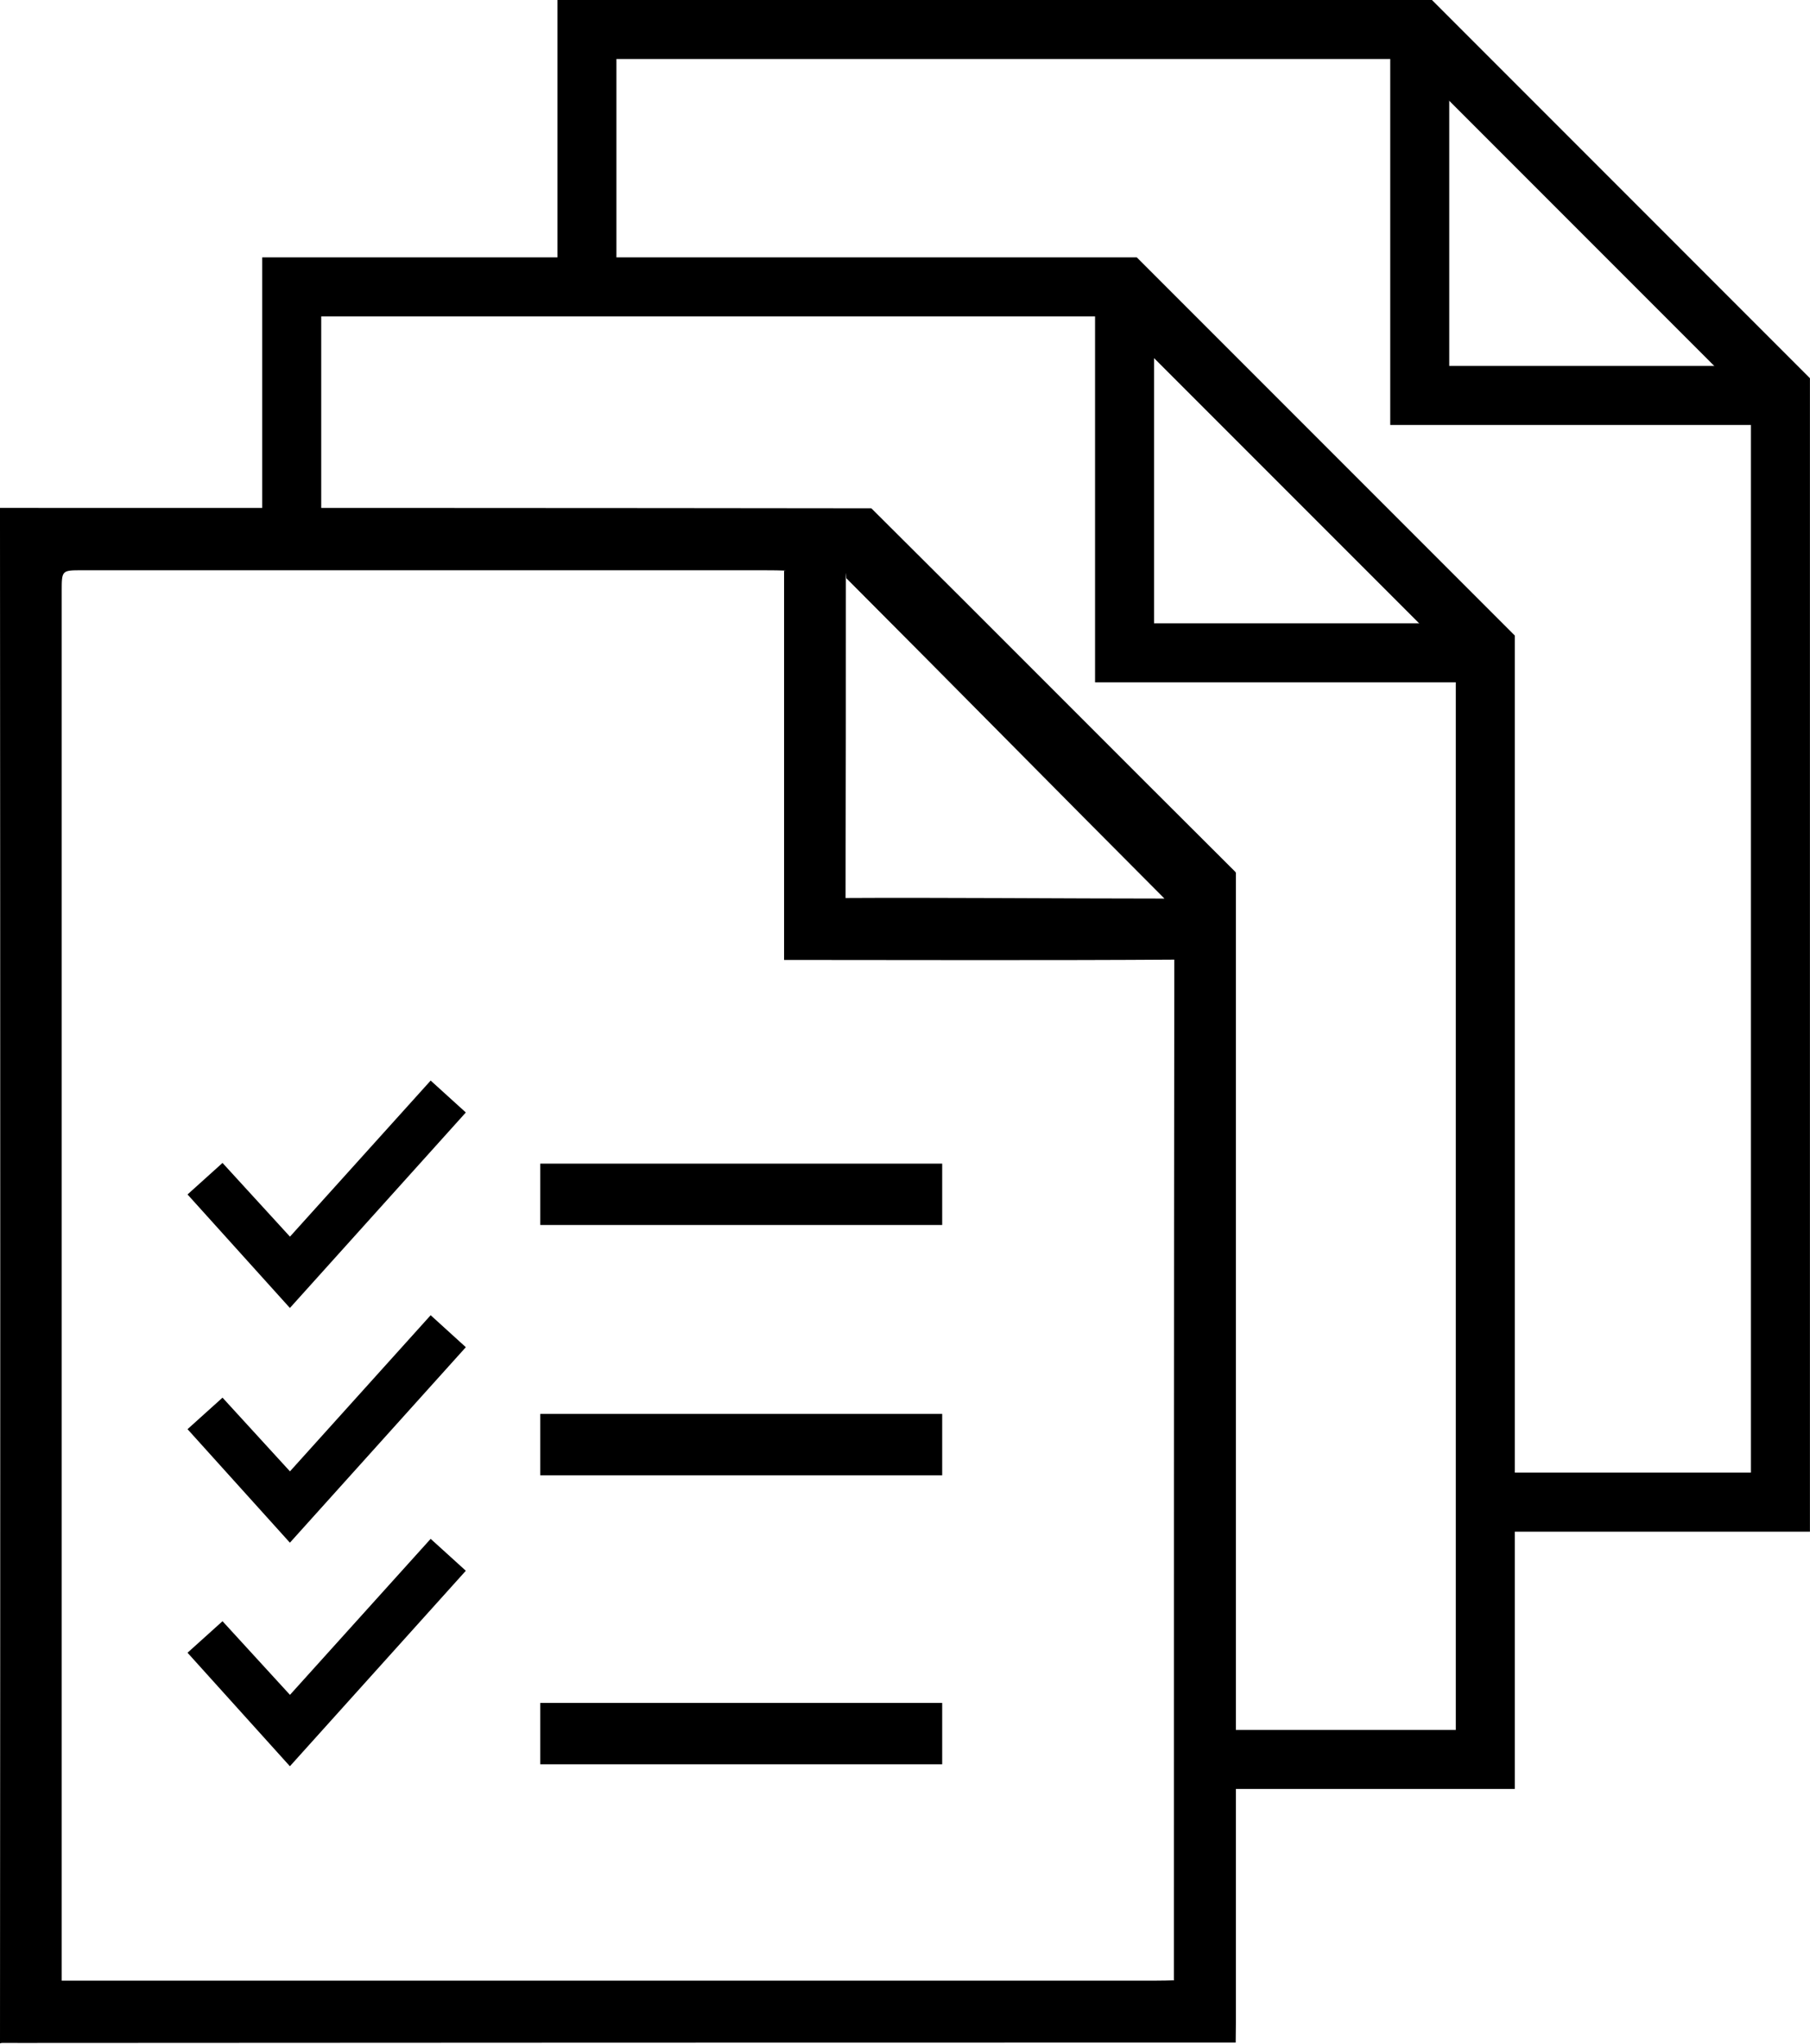
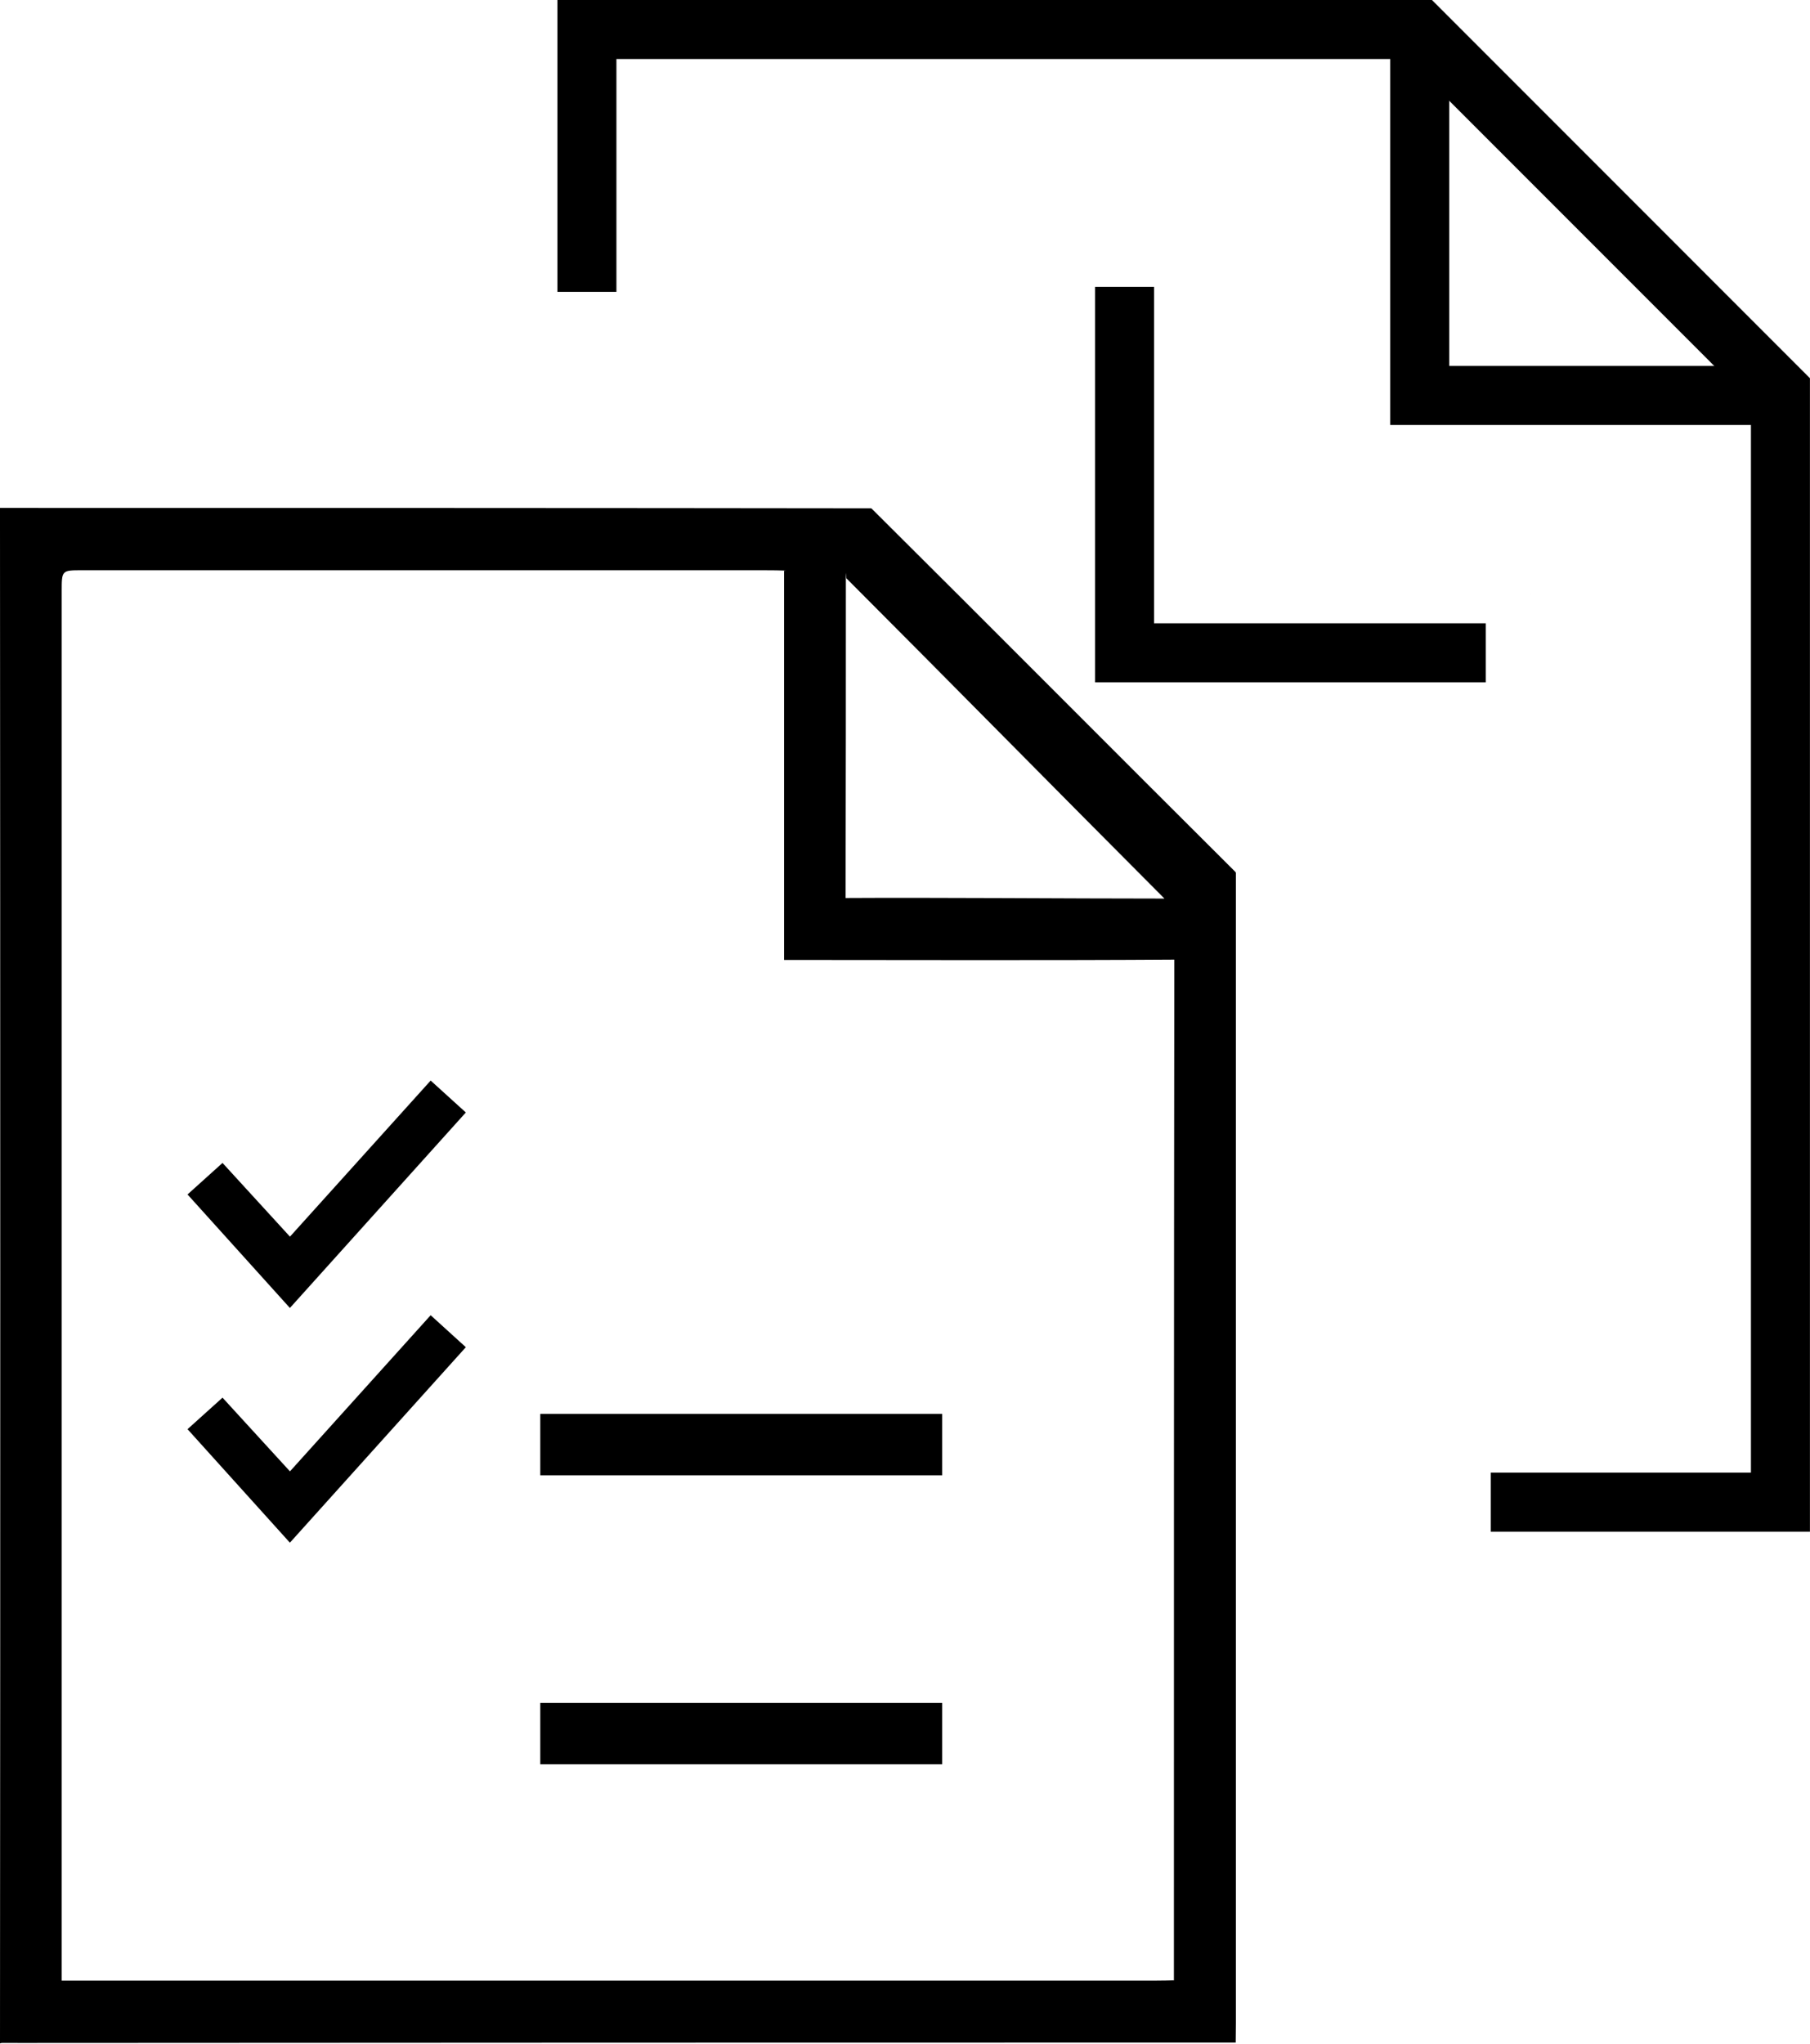
<svg xmlns="http://www.w3.org/2000/svg" id="Warstwa_1" data-name="Warstwa 1" viewBox="0 0 287.14 324.07">
  <path d="M594.53,613.74h-3.38q-94.74,0-189.49.06c-2.61,0-3.16-.06-3.16.11.06-79.12.05-161.59,0-240.71v-2.82h3c44.29,0,90.83,0,135.11.06.17,0,.17.05.17.05,18,17.88,39.72,39.72,57.72,57.63.08.26.06,0,.06,0,0,59.91,0,122.6,0,182.5ZM408.29,492V603.92c0,3.33-3.17,0,0,0H581.45c3.28,0,3.55-.16,3.28.11,0-51.8,0-107,.06-158.77,0-2.45,0-3.39,0-3.25-18.46.13-43.44.06-61.9.05.17,0,.17,0,0,0v-61.7c.89,0,0-.09-3.34-.09h-108c-3.25,0-3.26,0-3.26,3.3Zm174.94-59.67c-16.79-16.82-33.69-34-50.46-50.79,0,.15-.08-1.24-.08-.68,0,15.54,0,35.69-.05,51.23,0,2.19-.51.28-.64.15,15.37-.09,35.8.09,51.17.09Z" transform="translate(-398.5 -289.84)" />
  <path d="M466.82,461.19l5.58,5.06-27.91,31-16.24-18,5.55-5,10.7,11.69Z" transform="translate(-398.5 -289.84)" />
  <path d="M466.82,498.4l5.58,5.07-27.91,31-16.24-18,5.55-5,10.7,11.69Z" transform="translate(-398.5 -289.84)" />
-   <path d="M466.82,533.86l5.58,5.06-27.91,31-16.24-18,5.55-5,10.7,11.68Z" transform="translate(-398.5 -289.84)" />
-   <rect x="85.71" y="184.52" width="63.76" height="9.73" />
+   <path d="M466.82,533.86Z" transform="translate(-398.5 -289.84)" />
  <rect x="85.71" y="224.21" width="63.76" height="9.73" />
  <rect x="85.71" y="270.04" width="63.76" height="9.73" />
  <path d="M641.38,384v.12A.53.53,0,0,0,641.38,384Z" transform="translate(-398.5 -289.84)" />
-   <polyline points="46.28 87.09 46.28 45.49 178.4 45.49 235.63 102.72 235.63 279 189.67 279" style="fill:none;stroke:#000;stroke-miterlimit:10;stroke-width:9.36px" />
  <polyline points="178.4 45.49 178.4 103.52 235.71 103.52" style="fill:none;stroke:#000;stroke-miterlimit:10;stroke-width:9.36px" />
  <polyline points="93.11 46.28 93.11 4.68 225.23 4.68 282.45 61.91 282.45 238.2 236.5 238.2" style="fill:none;stroke:#000;stroke-miterlimit:10;stroke-width:9.36px" />
  <polyline points="225.23 4.68 225.23 62.71 282.54 62.71" style="fill:none;stroke:#000;stroke-miterlimit:10;stroke-width:9.36px" />
</svg>